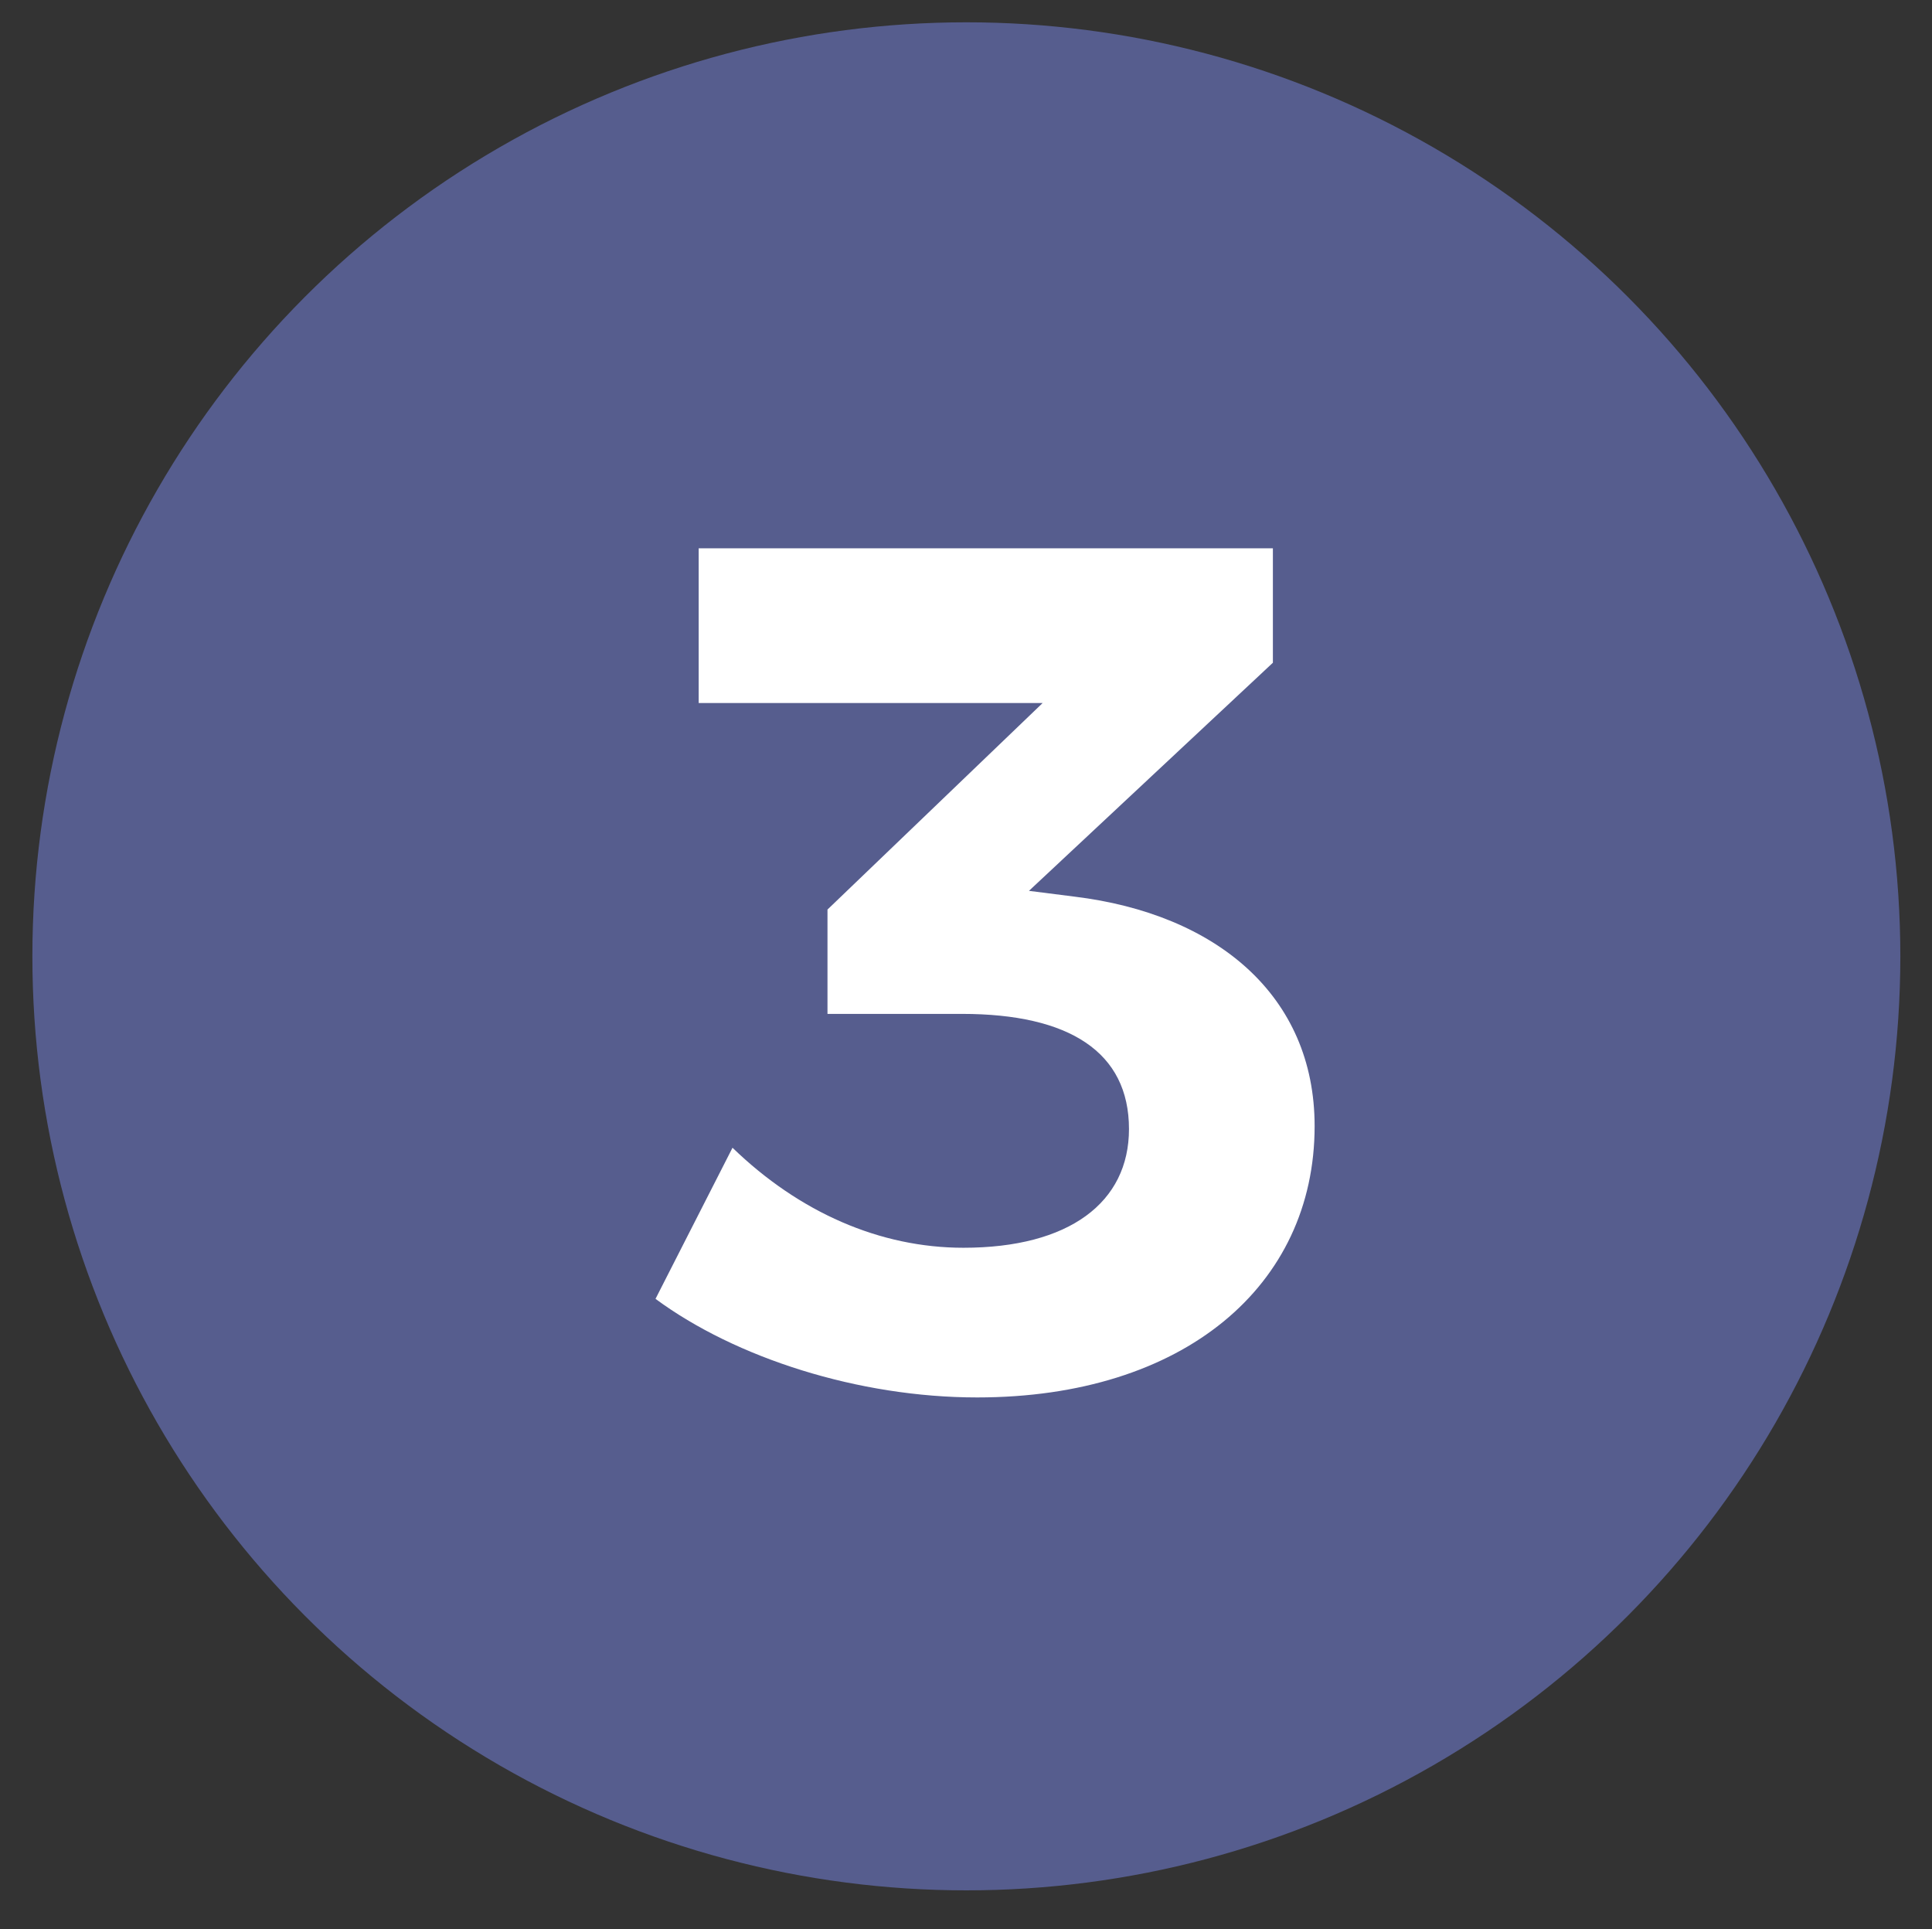
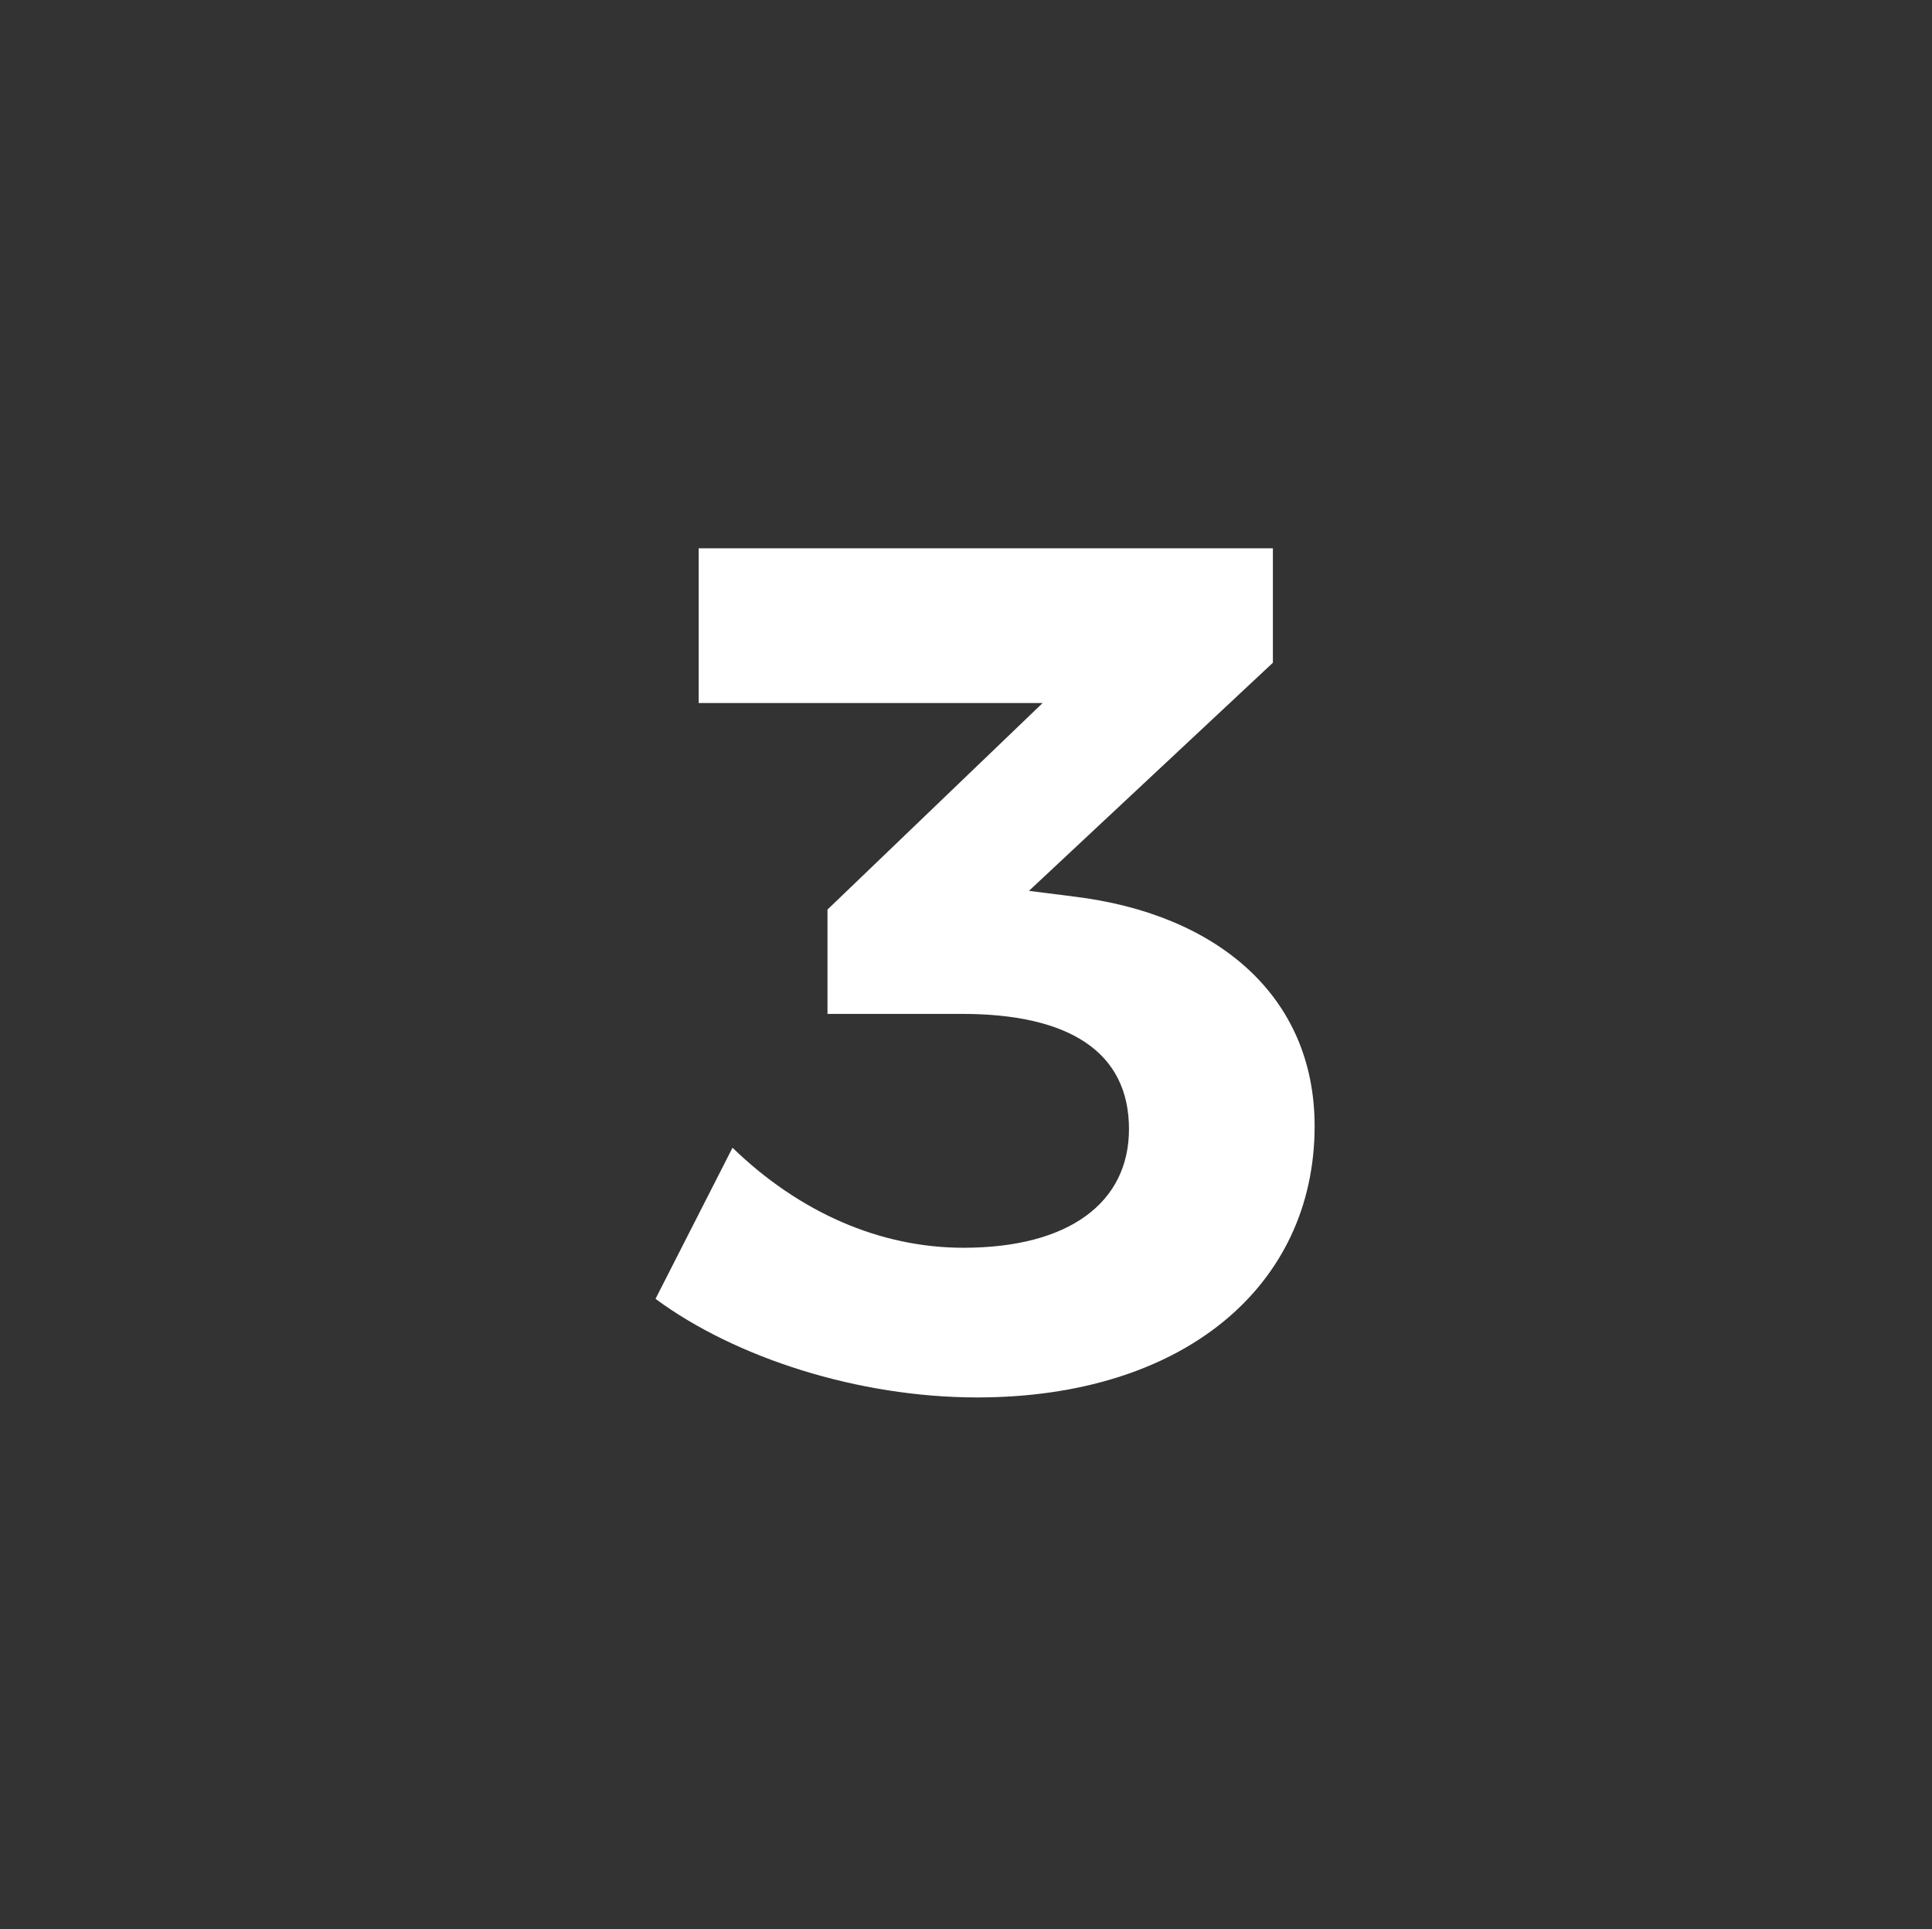
<svg xmlns="http://www.w3.org/2000/svg" version="1.1" id="Ebene_1" x="0px" y="0px" viewBox="0 0 268.5 268.1" style="enable-background:new 0 0 268.5 268.1;" xml:space="preserve">
  <rect x="0" y="0" width="268.5" height="268.1" fill="#333333" stroke="none" />
  <style type="text/css">
	.st0{fill:#565D8E;}
	.st1{fill:#FFFFFF;}
</style>
  <g>
    <g>
      <g>
-         <circle class="st0" cx="-179" cy="132.9" r="129.8" />
-       </g>
+         </g>
      <g>
-         <path class="st1" d="M-165.3,102.1c0-7.5-5.8-11.9-16-11.9c-10,0-22,5.7-32.6,14.7l-10.3-19.7c14.4-10.9,30.2-17.4,46.7-17.4     c23.4,0,39.9,11.9,39.9,30.2c0,12.5-9.5,25.5-22.4,38.9l-27.2,26.9h53.8v22.2h-87.8v-18.2l43.2-44.6     C-170.5,115.8-165.3,107.8-165.3,102.1z" />
-       </g>
+         </g>
    </g>
    <g>
      <g>
-         <circle class="st0" cx="134.3" cy="132.9" r="129.8" />
-       </g>
+         </g>
      <g>
        <path class="st1" d="M182.7,156.5c0,22.2-18.2,37.7-46.9,37.7c-16.5,0-33.6-5.5-44.7-13.7l10.7-21c9.3,9,20.5,13.9,32.1,13.9     c14.7,0,23-6.3,23-16.5c0-10.7-8.3-16-23.2-16h-18.7v-14.5l29.9-28.7H97.1V76.2h79.8v15.9L143,123.8l6.3,0.8     C169,127,182.7,138.3,182.7,156.5z" />
      </g>
    </g>
    <g>
      <g>
        <circle class="st0" cx="447.7" cy="132.9" r="129.8" />
      </g>
      <g>
        <path class="st1" d="M460.8,73.7L425.9,143h27.2v-25.9h24.2l0.2,25.9h15.9v21.2h-16v26.5h-24.2v-26.5h-54.6v-18.4l37.2-72.1     H460.8z" />
      </g>
    </g>
    <g>
      <g>
-         <circle class="st0" cx="761" cy="132.9" r="129.8" />
-       </g>
+         </g>
      <g>
        <path class="st1" d="M764.4,122.1c27,0,44.6,14.5,44.6,35.4c0,24.2-18.4,40.1-46.7,40.1c-15.2,0-32.7-5.7-45.1-14.2l10.7-20.9     c9.3,9,20.5,13.9,31.4,13.9c13.7,0,21.5-6.3,21.5-17.2c0-9.8-7.8-15.7-21.4-15.7c-6.7,0-24.7,0.3-32.4,1V79.5h76.8v22h-52.6v20.5     H764.4z" />
      </g>
    </g>
    <g>
      <g>
        <circle class="st0" cx="1074.3" cy="132.9" r="129.8" />
      </g>
      <g>
        <path class="st1" d="M1083.3,97c-19.9,0-29.5,13.7-29,34.9c5.8-8.8,15.7-14,29.2-14c22.9,0,37.4,15,37.4,37.9     c0,24.5-16.9,39.9-42.4,39.9c-30.4,0-48.9-21.7-48.9-57.6c0-37.4,20.4-61.8,52.1-61.8c12.4,0,26.7,3.7,36.4,9.3l-9.8,18.9     C1101.3,99.7,1092.1,97,1083.3,97z M1057.6,156.1c-0.2,9.2,6,18,19.7,18c11.9,0,19.5-6.7,19.5-18.5c0-11.2-7-18-18.9-18     C1064.9,137.6,1057.4,145.8,1057.6,156.1z" />
      </g>
    </g>
    <g>
      <g>
        <circle class="st0" cx="-493.3" cy="133.9" r="129.8" />
      </g>
      <g>
-         <path class="st1" d="M-473.5,72v117h-26.4V94.4h-23.4V72H-473.5z" />
-       </g>
+         </g>
    </g>
  </g>
</svg>